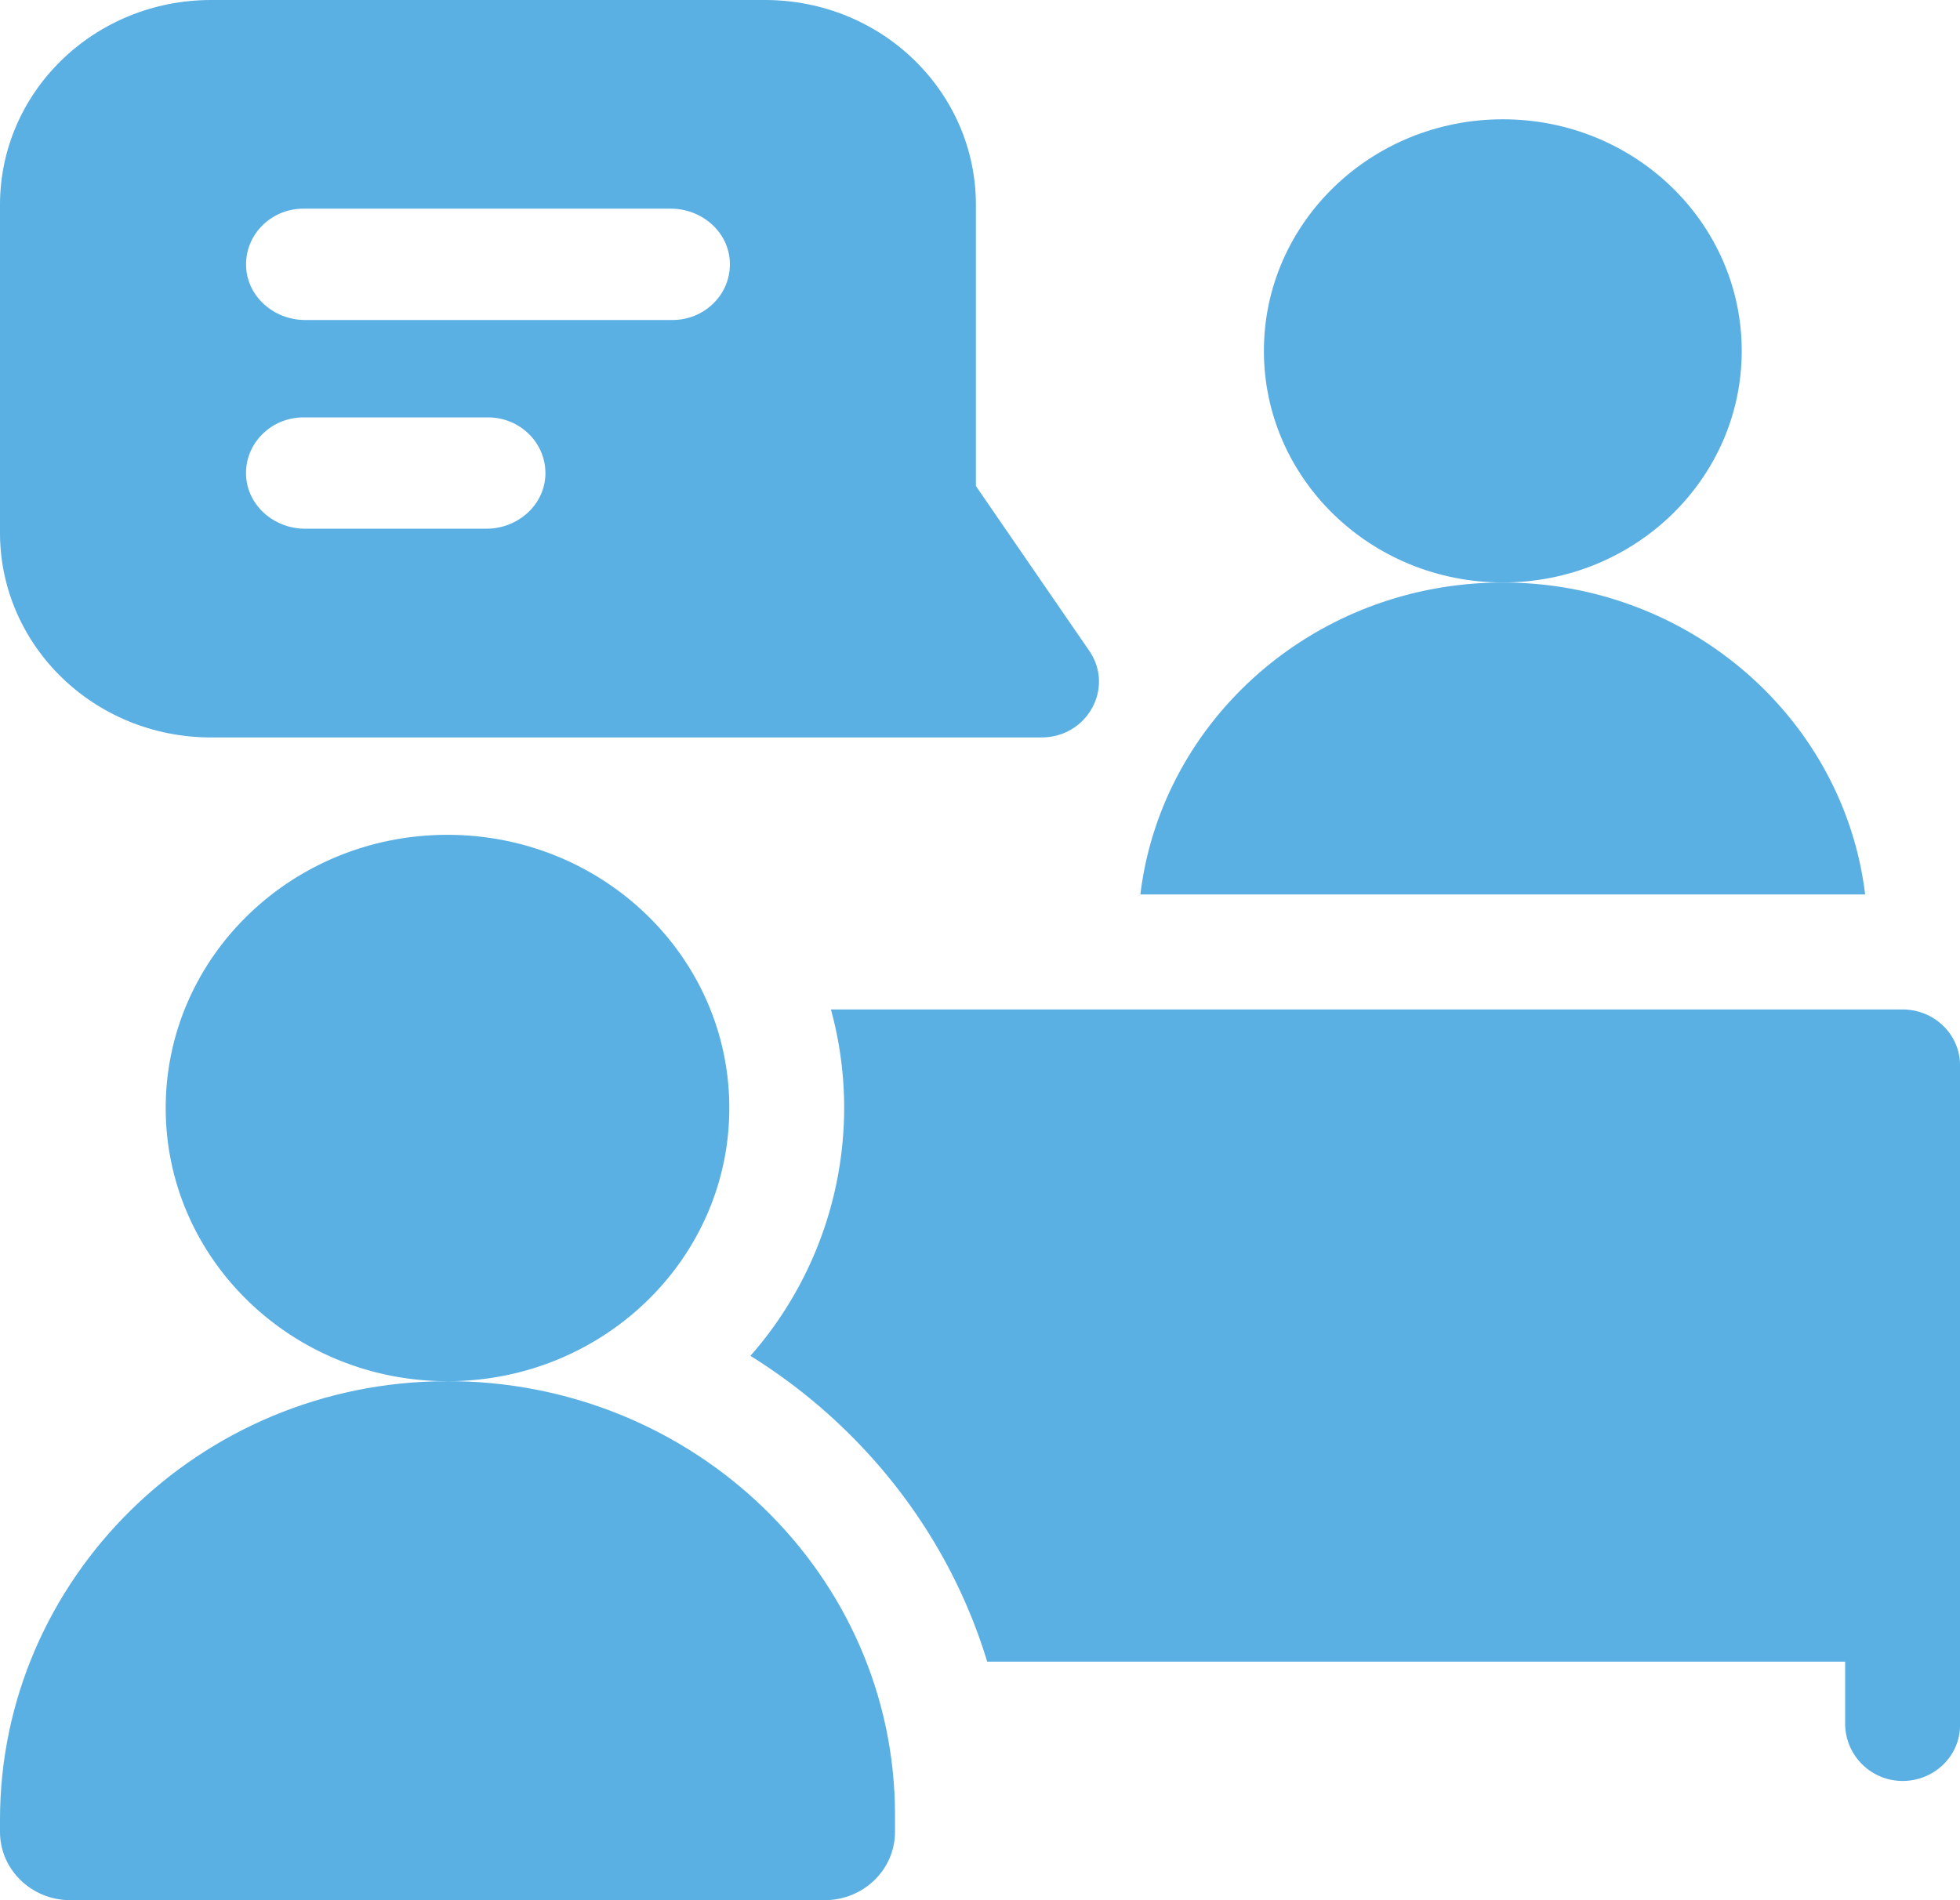
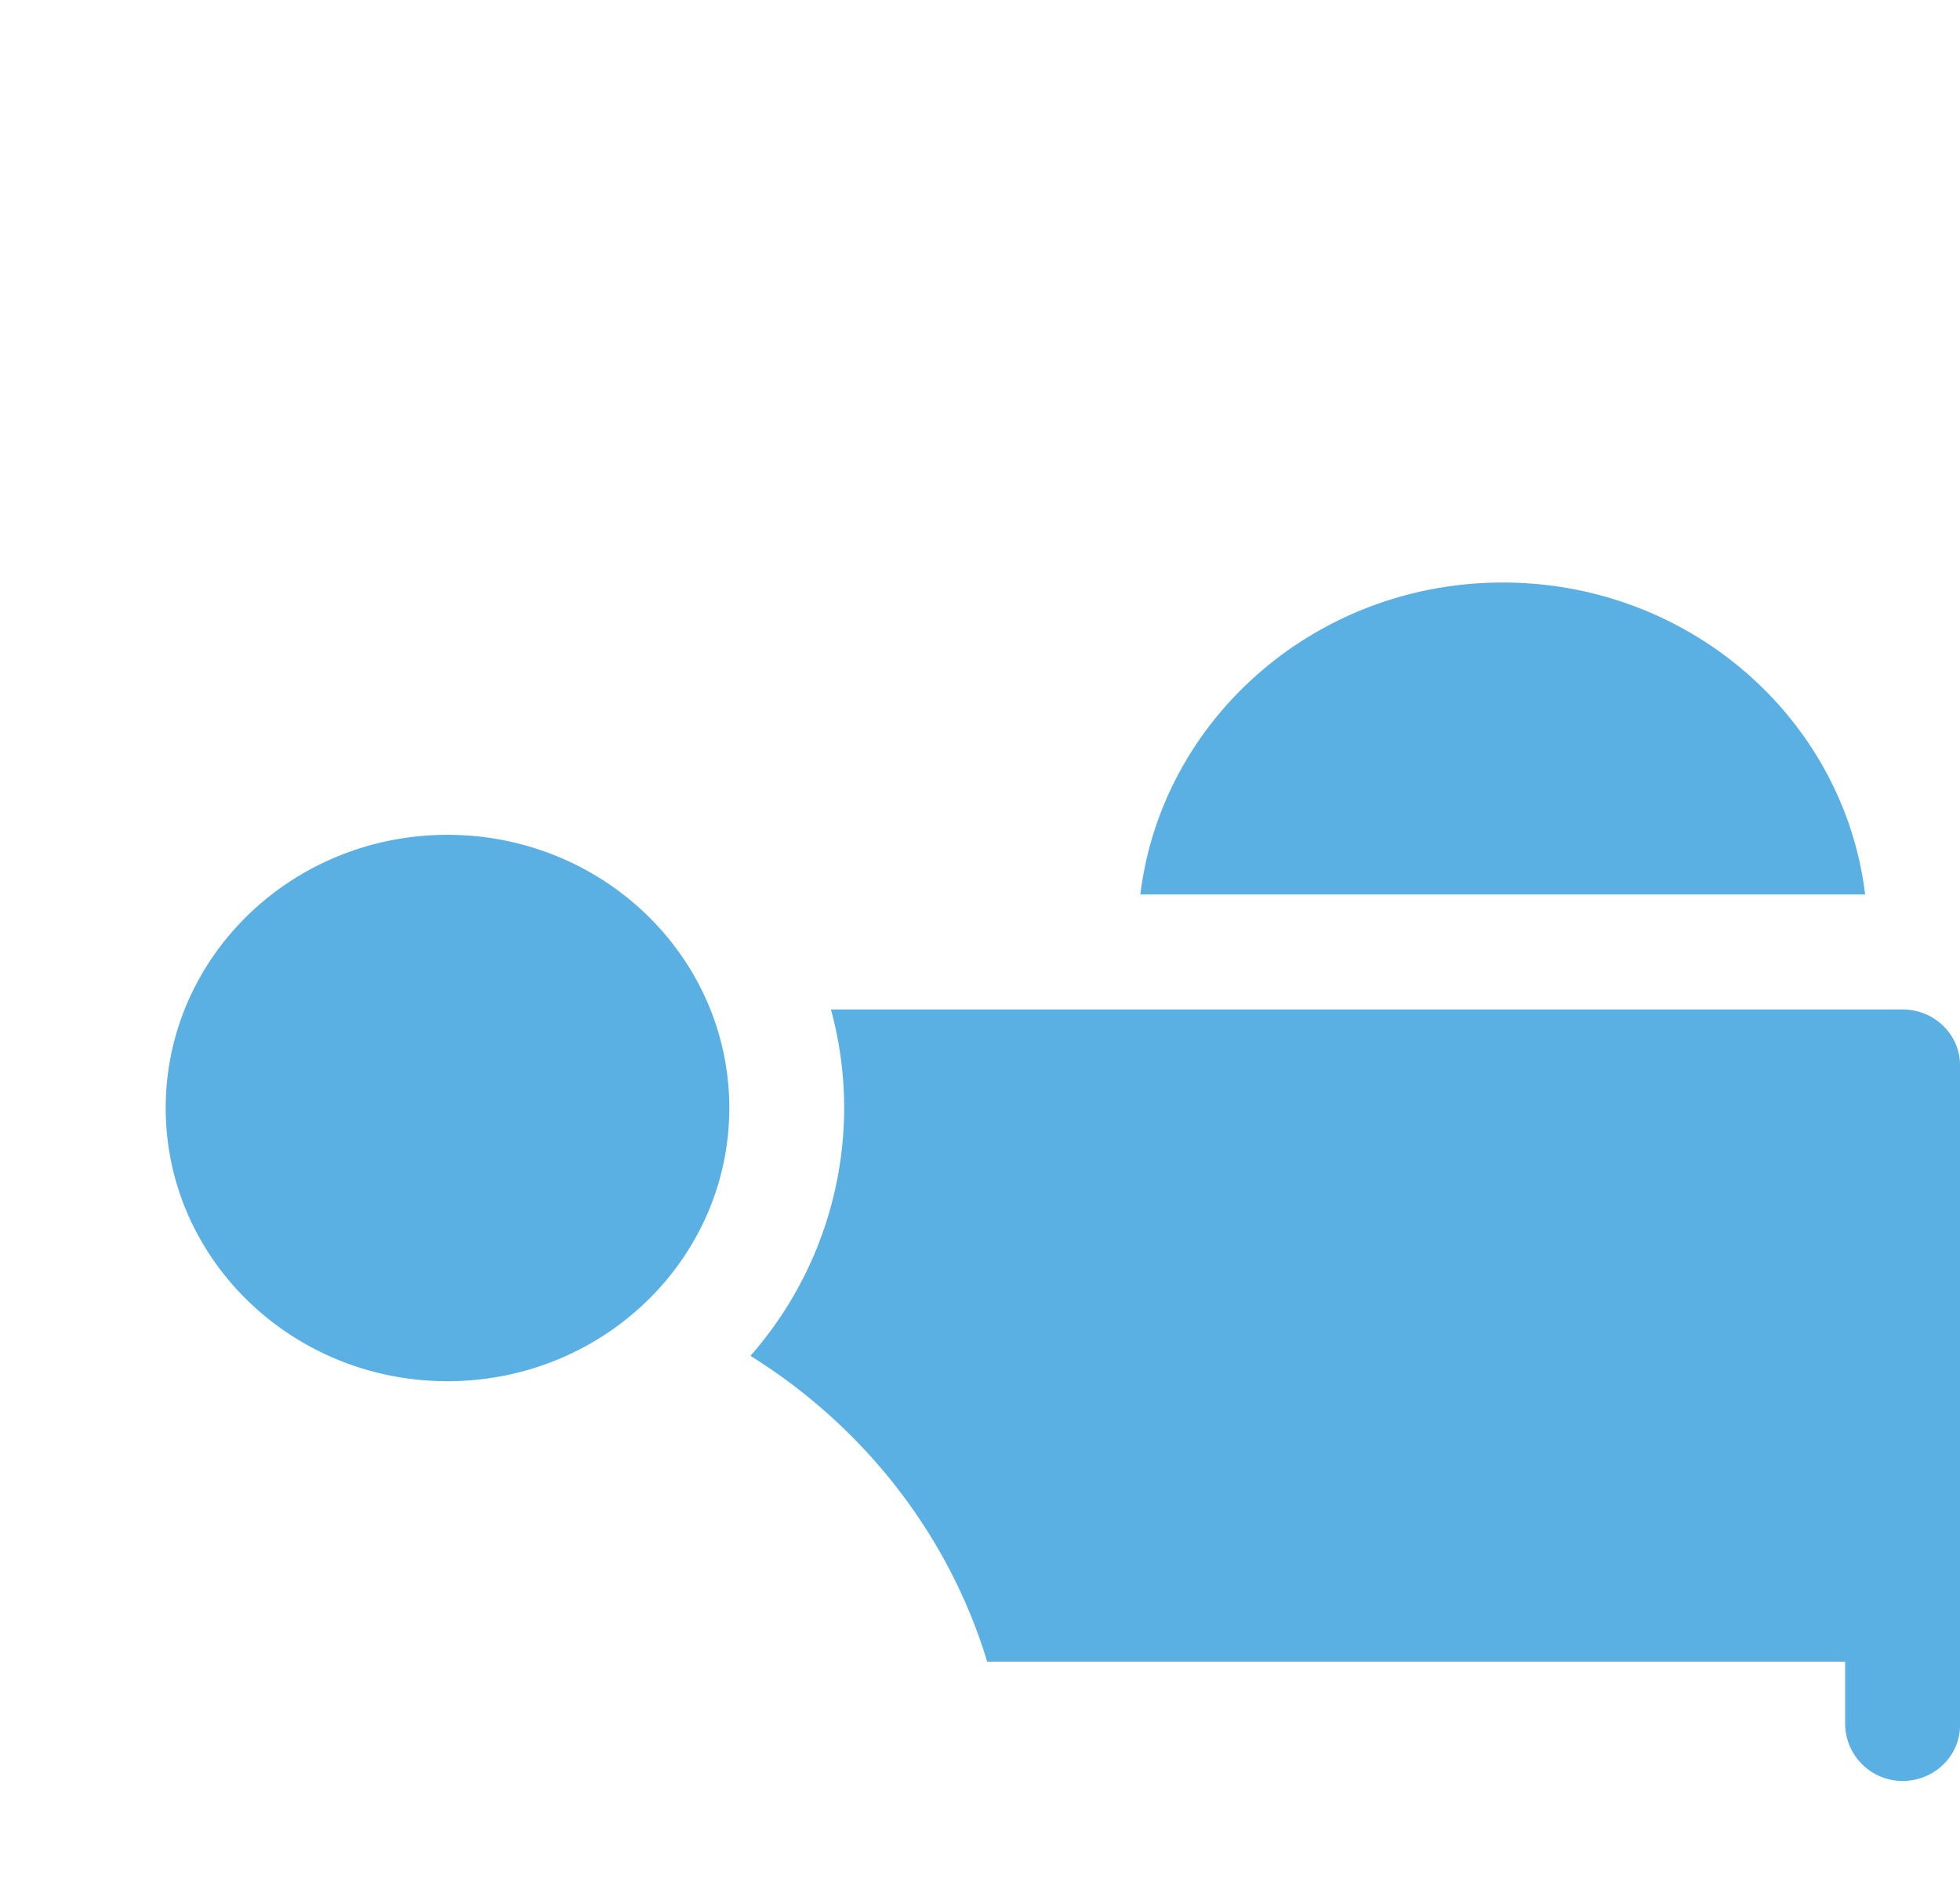
<svg xmlns="http://www.w3.org/2000/svg" width="33" height="32" fill="none">
-   <path d="M29.325 5.909c0 2.154-1.8 3.9-4.022 3.9-2.222 0-4.023-1.746-4.023-3.9s1.801-3.9 4.023-3.9c2.221 0 4.022 1.746 4.022 3.9ZM18.34 10.961l-1.909-2.776V3.448c0-1.89-1.572-3.448-3.555-3.448h-9.32C1.583 0 0 1.549 0 3.448v5.523c0 1.895 1.577 3.448 3.556 3.448h13.98c.77 0 1.232-.835.804-1.458ZM8.19 8.904H5.136c-.52 0-.968-.388-.993-.893-.025-.538.417-.982.966-.982h3.107c.549 0 .991.444.966.982-.024.505-.473.893-.993.893Zm3.134-3.515H5.137c-.52 0-.968-.387-.993-.891-.027-.539.415-.984.965-.984h6.186c.521 0 .97.389.993.893.026.539-.417.982-.965.982ZM7.508 23.26C3.344 23.272 0 26.606 0 30.644v.205C0 31.485.53 32 1.186 32h12.697c.655 0 1.186-.515 1.186-1.15v-.285c0-4.044-3.388-7.32-7.561-7.306Z" fill="#5AAFE3" />
  <path d="M12.279 18.66c0 2.54-2.124 4.6-4.745 4.6-2.62 0-4.744-2.06-4.744-4.6 0-2.542 2.124-4.601 4.744-4.601 2.62 0 4.745 2.06 4.745 4.6ZM31.403 15.063H19.2c.36-2.958 2.954-5.253 6.102-5.253 3.147 0 5.742 2.295 6.101 5.253ZM32.033 17c.534 0 .967.42.967.938v11.116c0 .533-.458.962-1.014.937a.968.968 0 0 1-.92-.963v-1.045H16.621c-.65-2.145-2.087-3.967-3.986-5.15a6.333 6.333 0 0 0 1.578-4.174c0-.573-.078-1.129-.223-1.659h18.043Z" fill="#5AAFE3" />
</svg>